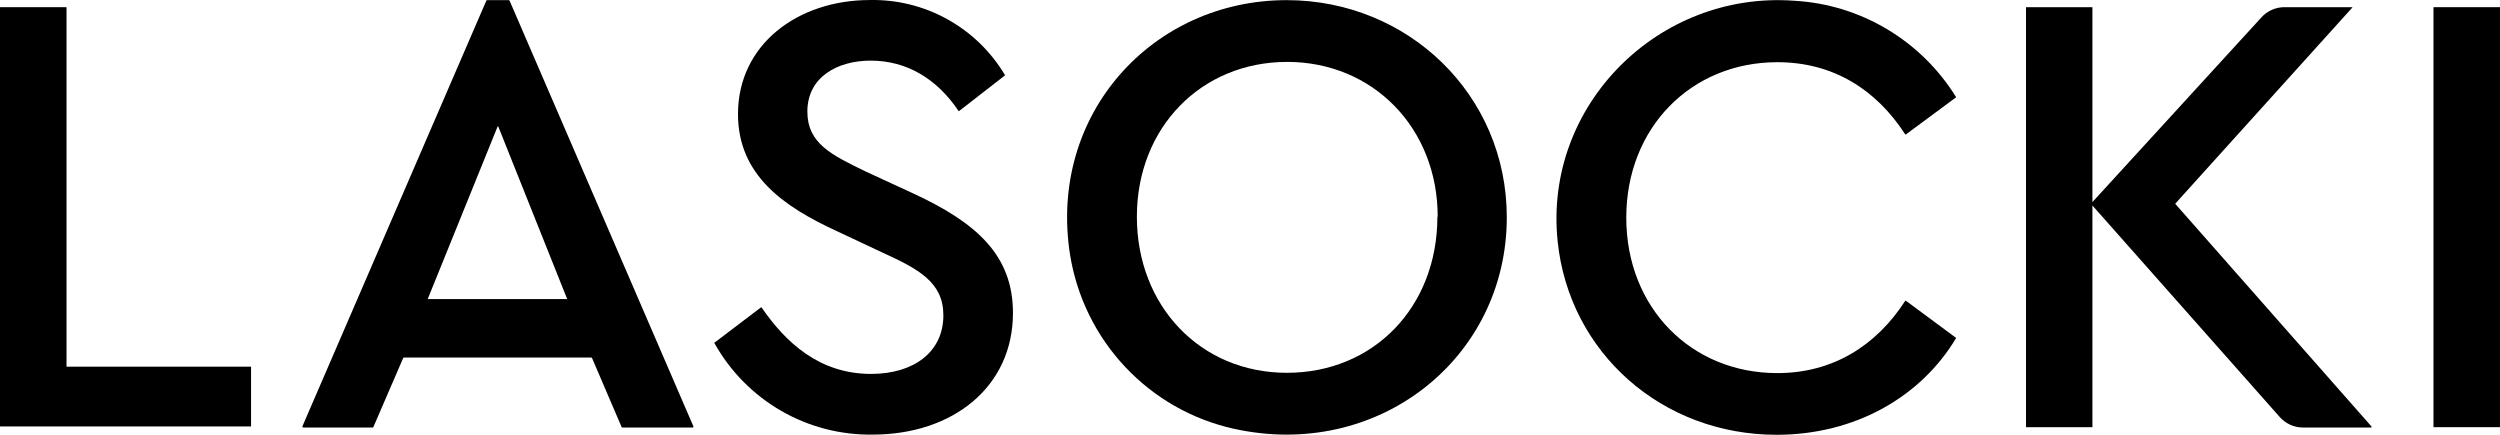
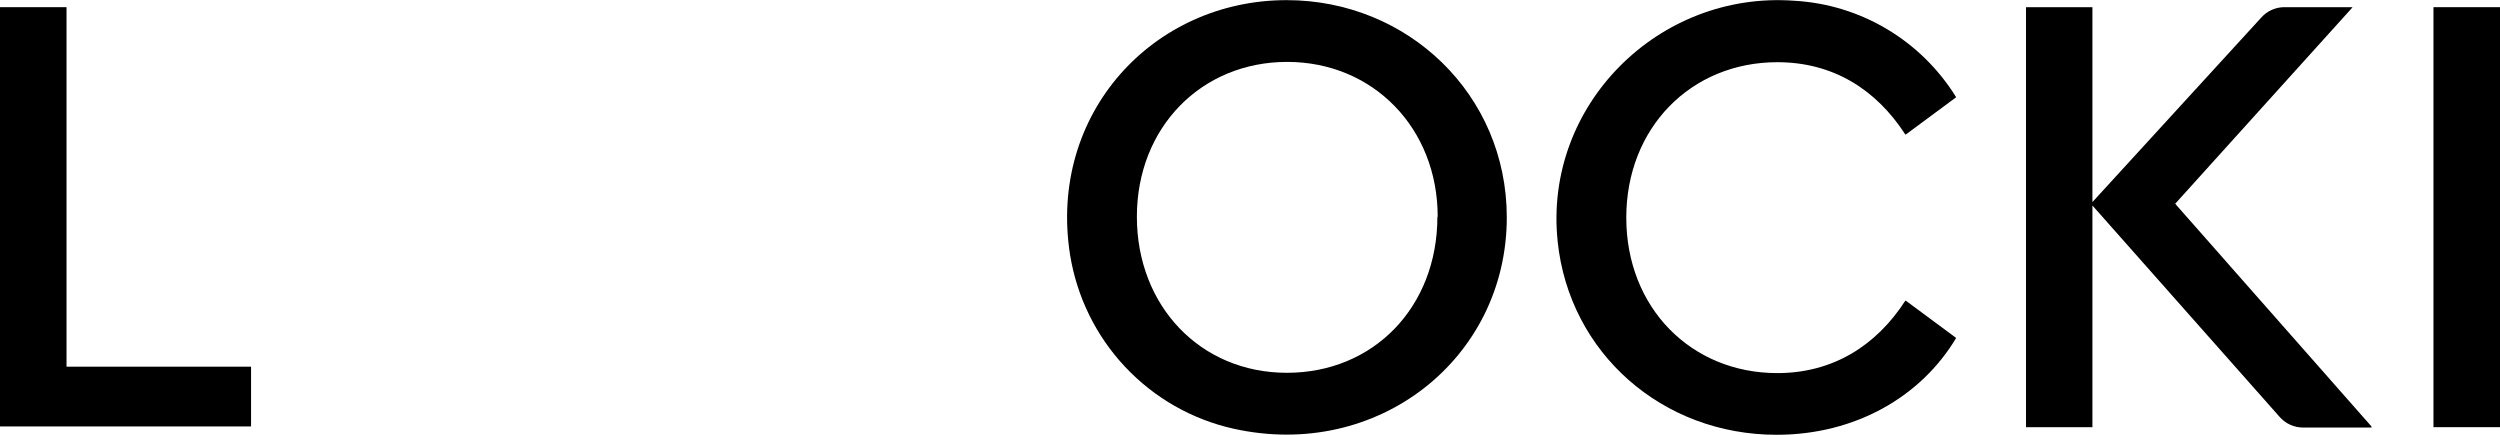
<svg xmlns="http://www.w3.org/2000/svg" width="92" height="16" viewBox="0 0 92 16" fill="none">
  <path d="M0 0.264H2.448V13.494H9.239V15.693H0V0.274" fill="black" />
-   <path d="M18.312 4.655L15.739 11.006H20.873L18.336 4.655H18.312ZM21.756 13.157H14.869C14.862 13.157 14.855 13.16 14.849 13.164C14.843 13.168 14.838 13.174 14.835 13.181L13.742 15.71C13.74 15.717 13.735 15.724 13.729 15.728C13.723 15.732 13.715 15.734 13.708 15.734H11.168C11.162 15.735 11.155 15.733 11.15 15.731C11.144 15.728 11.139 15.724 11.135 15.719C11.132 15.714 11.129 15.708 11.128 15.701C11.128 15.695 11.128 15.689 11.131 15.683L17.895 0.028C17.897 0.021 17.901 0.015 17.908 0.011C17.914 0.006 17.921 0.004 17.929 0.005H18.72C18.727 0.005 18.734 0.008 18.74 0.012C18.746 0.016 18.751 0.022 18.754 0.028L25.514 15.683C25.518 15.688 25.519 15.695 25.519 15.701C25.519 15.708 25.517 15.714 25.513 15.719C25.51 15.725 25.505 15.729 25.499 15.731C25.493 15.734 25.487 15.735 25.48 15.734H22.91C22.902 15.734 22.894 15.732 22.888 15.728C22.881 15.723 22.876 15.717 22.873 15.71L21.789 13.181C21.786 13.174 21.782 13.168 21.776 13.164C21.77 13.16 21.763 13.157 21.756 13.157Z" fill="black" />
-   <path d="M26.265 12.632L28.003 11.312C28.003 11.312 28.003 11.312 28.024 11.312C28.91 12.598 30.146 13.76 32.054 13.76C33.643 13.76 34.716 12.942 34.716 11.606C34.716 10.385 33.806 9.901 32.452 9.284L30.754 8.486C28.886 7.62 27.158 6.472 27.158 4.198C27.158 1.641 29.351 0.001 32.014 0.001C33.01 -0.019 33.994 0.225 34.867 0.71C35.739 1.194 36.468 1.901 36.981 2.759V2.776L35.283 4.095C34.489 2.906 33.372 2.231 32.044 2.231C30.808 2.231 29.711 2.841 29.711 4.106C29.711 5.278 30.598 5.701 31.857 6.311L33.586 7.109C35.922 8.186 37.277 9.383 37.277 11.517C37.277 14.244 35.056 15.993 32.115 15.993C30.937 16.011 29.776 15.711 28.754 15.123C27.732 14.535 26.886 13.682 26.305 12.652C26.304 12.646 26.304 12.639 26.305 12.632" fill="black" />
  <path d="M52.907 7.975C52.907 4.716 50.53 2.278 47.368 2.278C44.207 2.278 41.837 4.692 41.837 7.975C41.837 11.258 44.173 13.719 47.358 13.719C50.543 13.719 52.896 11.306 52.896 7.975H52.907ZM39.379 9.38C38.56 4.201 42.418 0.005 47.348 0.005C51.806 0.005 55.45 3.475 55.45 7.999C55.45 13.198 50.696 16.958 45.389 15.775C43.865 15.434 42.478 14.643 41.407 13.503C40.335 12.363 39.629 10.927 39.379 9.38Z" fill="black" />
  <path d="M57.321 8.875C56.801 3.874 61.039 -0.343 66.034 0.028C67.235 0.096 68.402 0.453 69.437 1.069C70.472 1.685 71.344 2.542 71.98 3.567C71.98 3.567 71.98 3.567 71.98 3.584L70.136 4.948H70.115C69.042 3.291 67.457 2.289 65.406 2.289C62.231 2.289 59.847 4.702 59.847 8.009C59.847 11.316 62.224 13.73 65.406 13.73C67.443 13.73 69.042 12.727 70.115 11.067C70.115 11.067 70.115 11.067 70.136 11.067L71.98 12.431C71.98 12.431 71.98 12.431 71.98 12.448C70.693 14.599 68.272 16 65.379 16C61.168 16 57.749 12.99 57.321 8.882" fill="black" />
  <path d="M87.263 15.734H84.757C84.592 15.734 84.43 15.699 84.28 15.631C84.13 15.563 83.996 15.463 83.888 15.339L76.944 7.498L83.212 0.649C83.32 0.527 83.452 0.43 83.6 0.364C83.748 0.297 83.909 0.263 84.071 0.264H86.56C86.56 0.264 86.58 0.264 86.56 0.284L80.047 7.498L87.273 15.697V15.717L87.263 15.734ZM74.557 0.264H77.001V15.72H74.557V0.274" fill="black" />
  <path d="M89.552 0.264H92V15.72H89.552V0.274" fill="black" />
</svg>